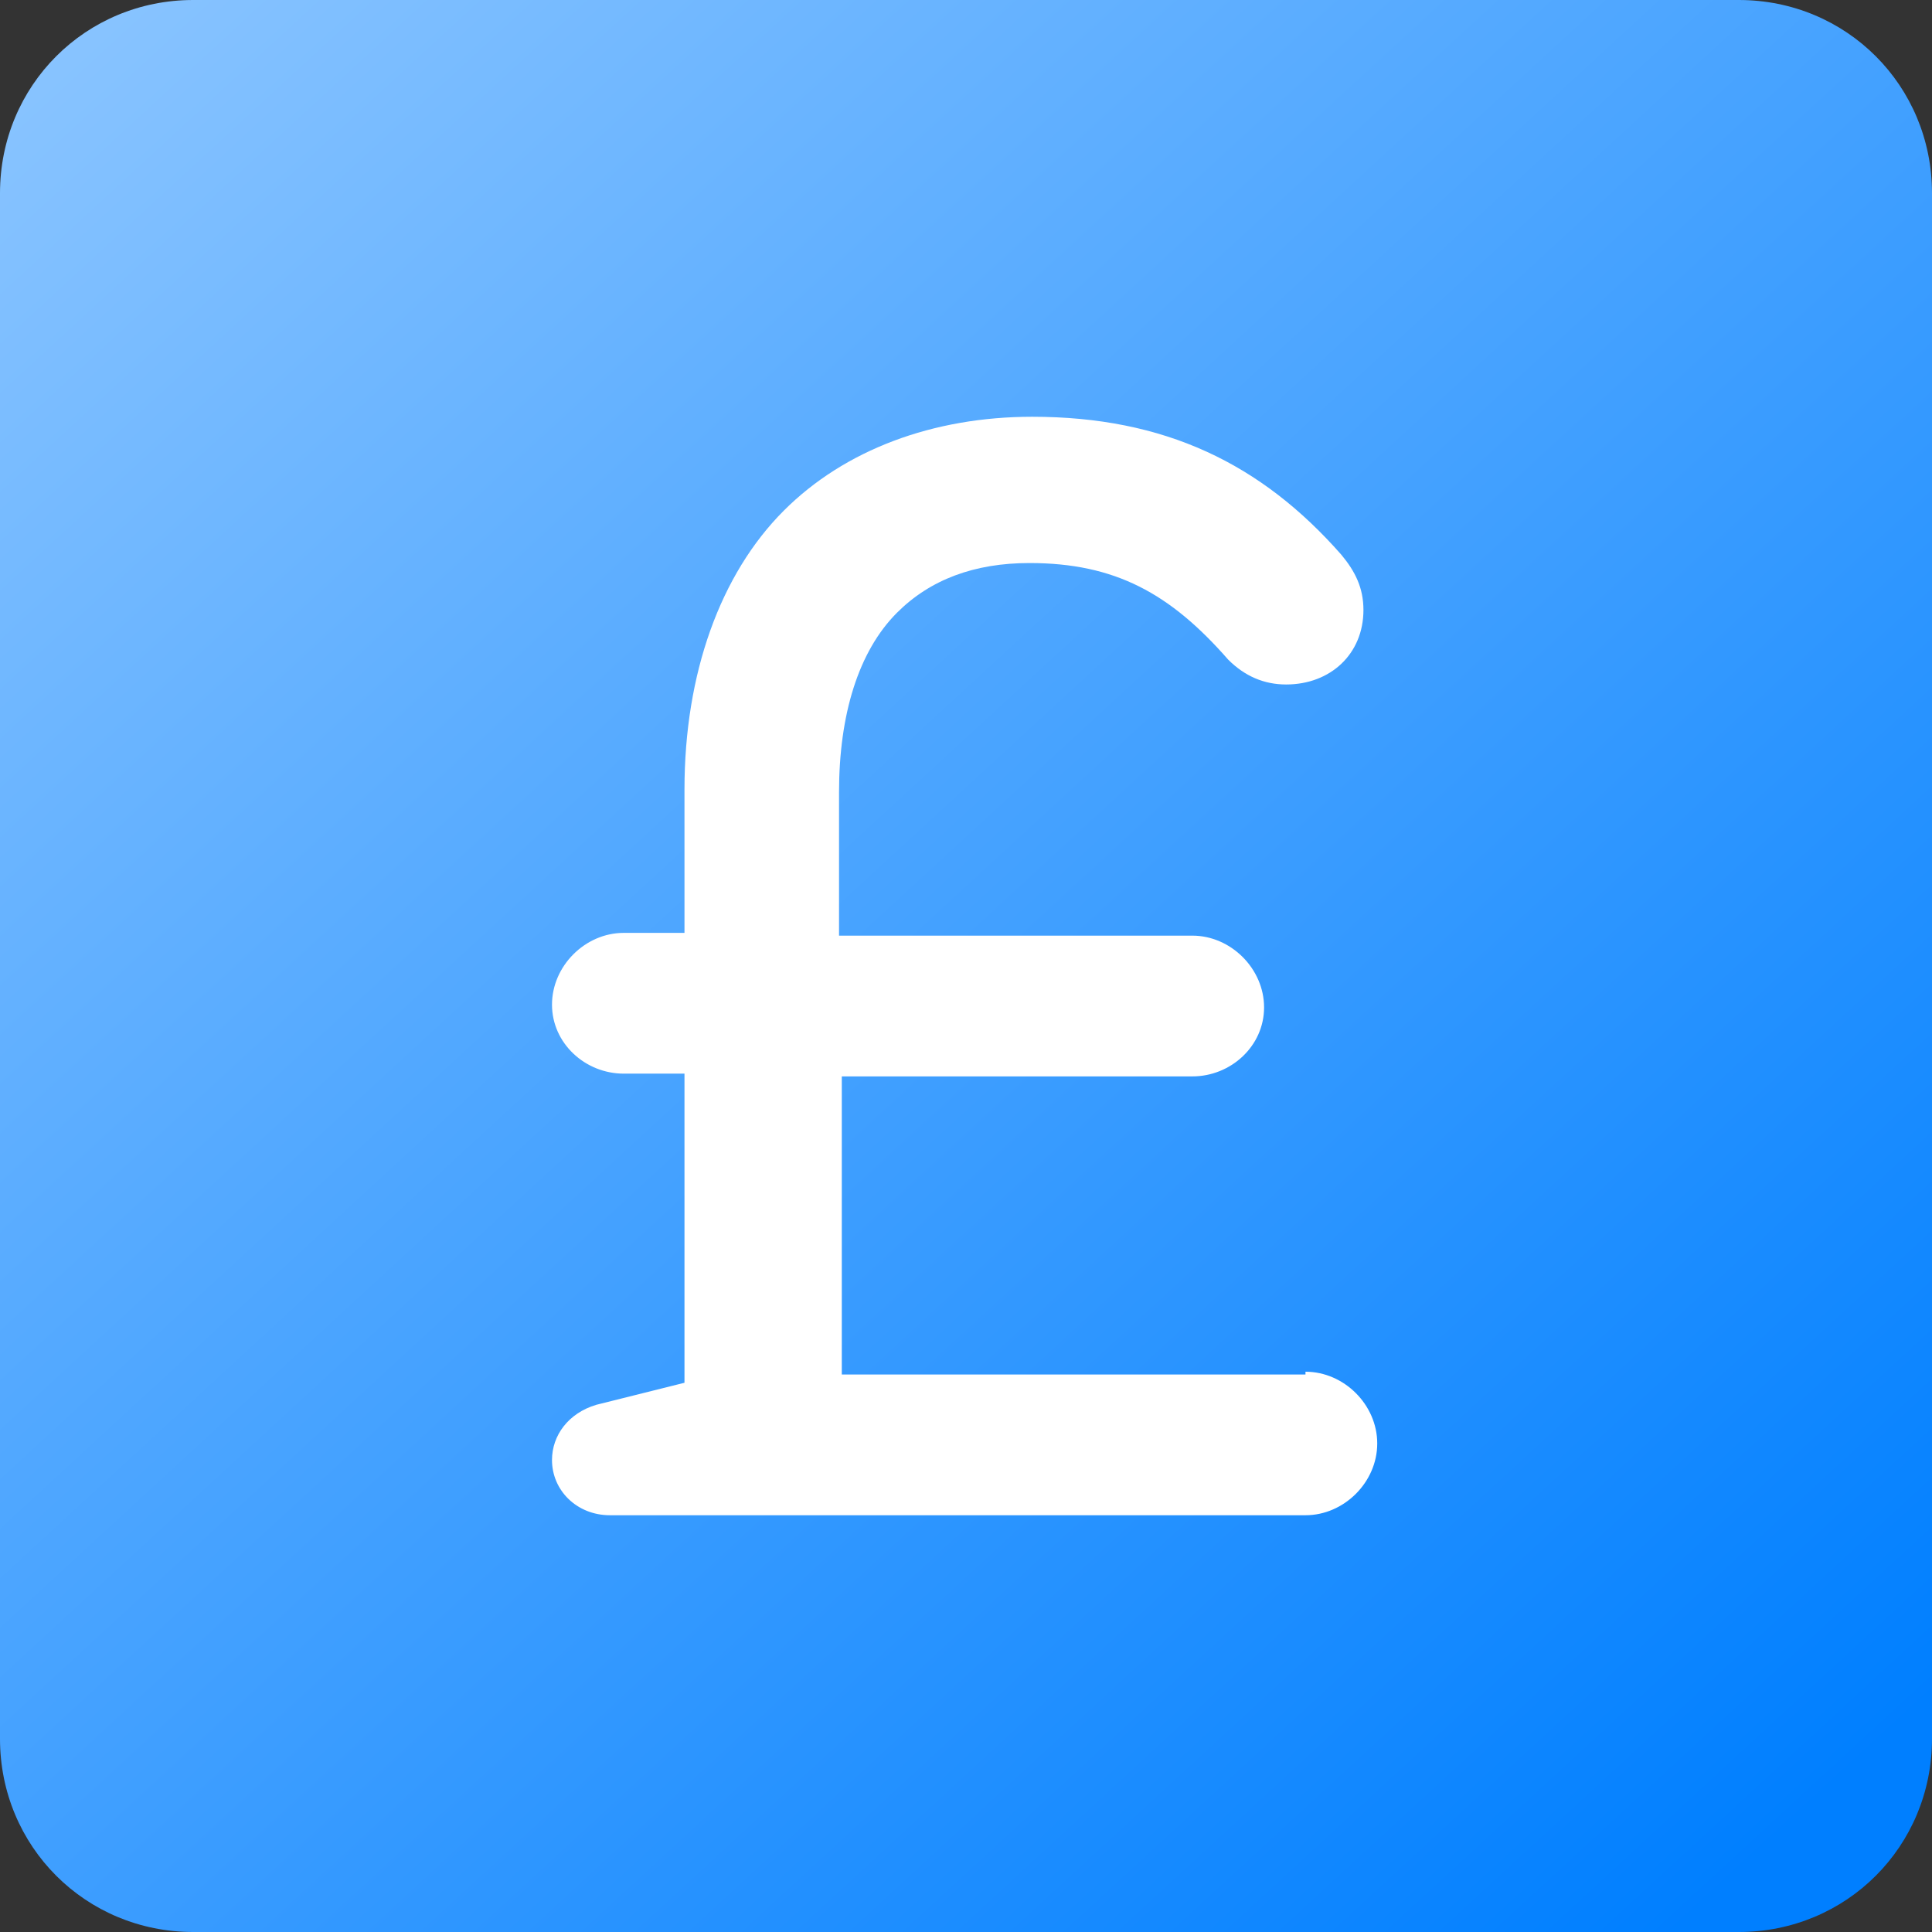
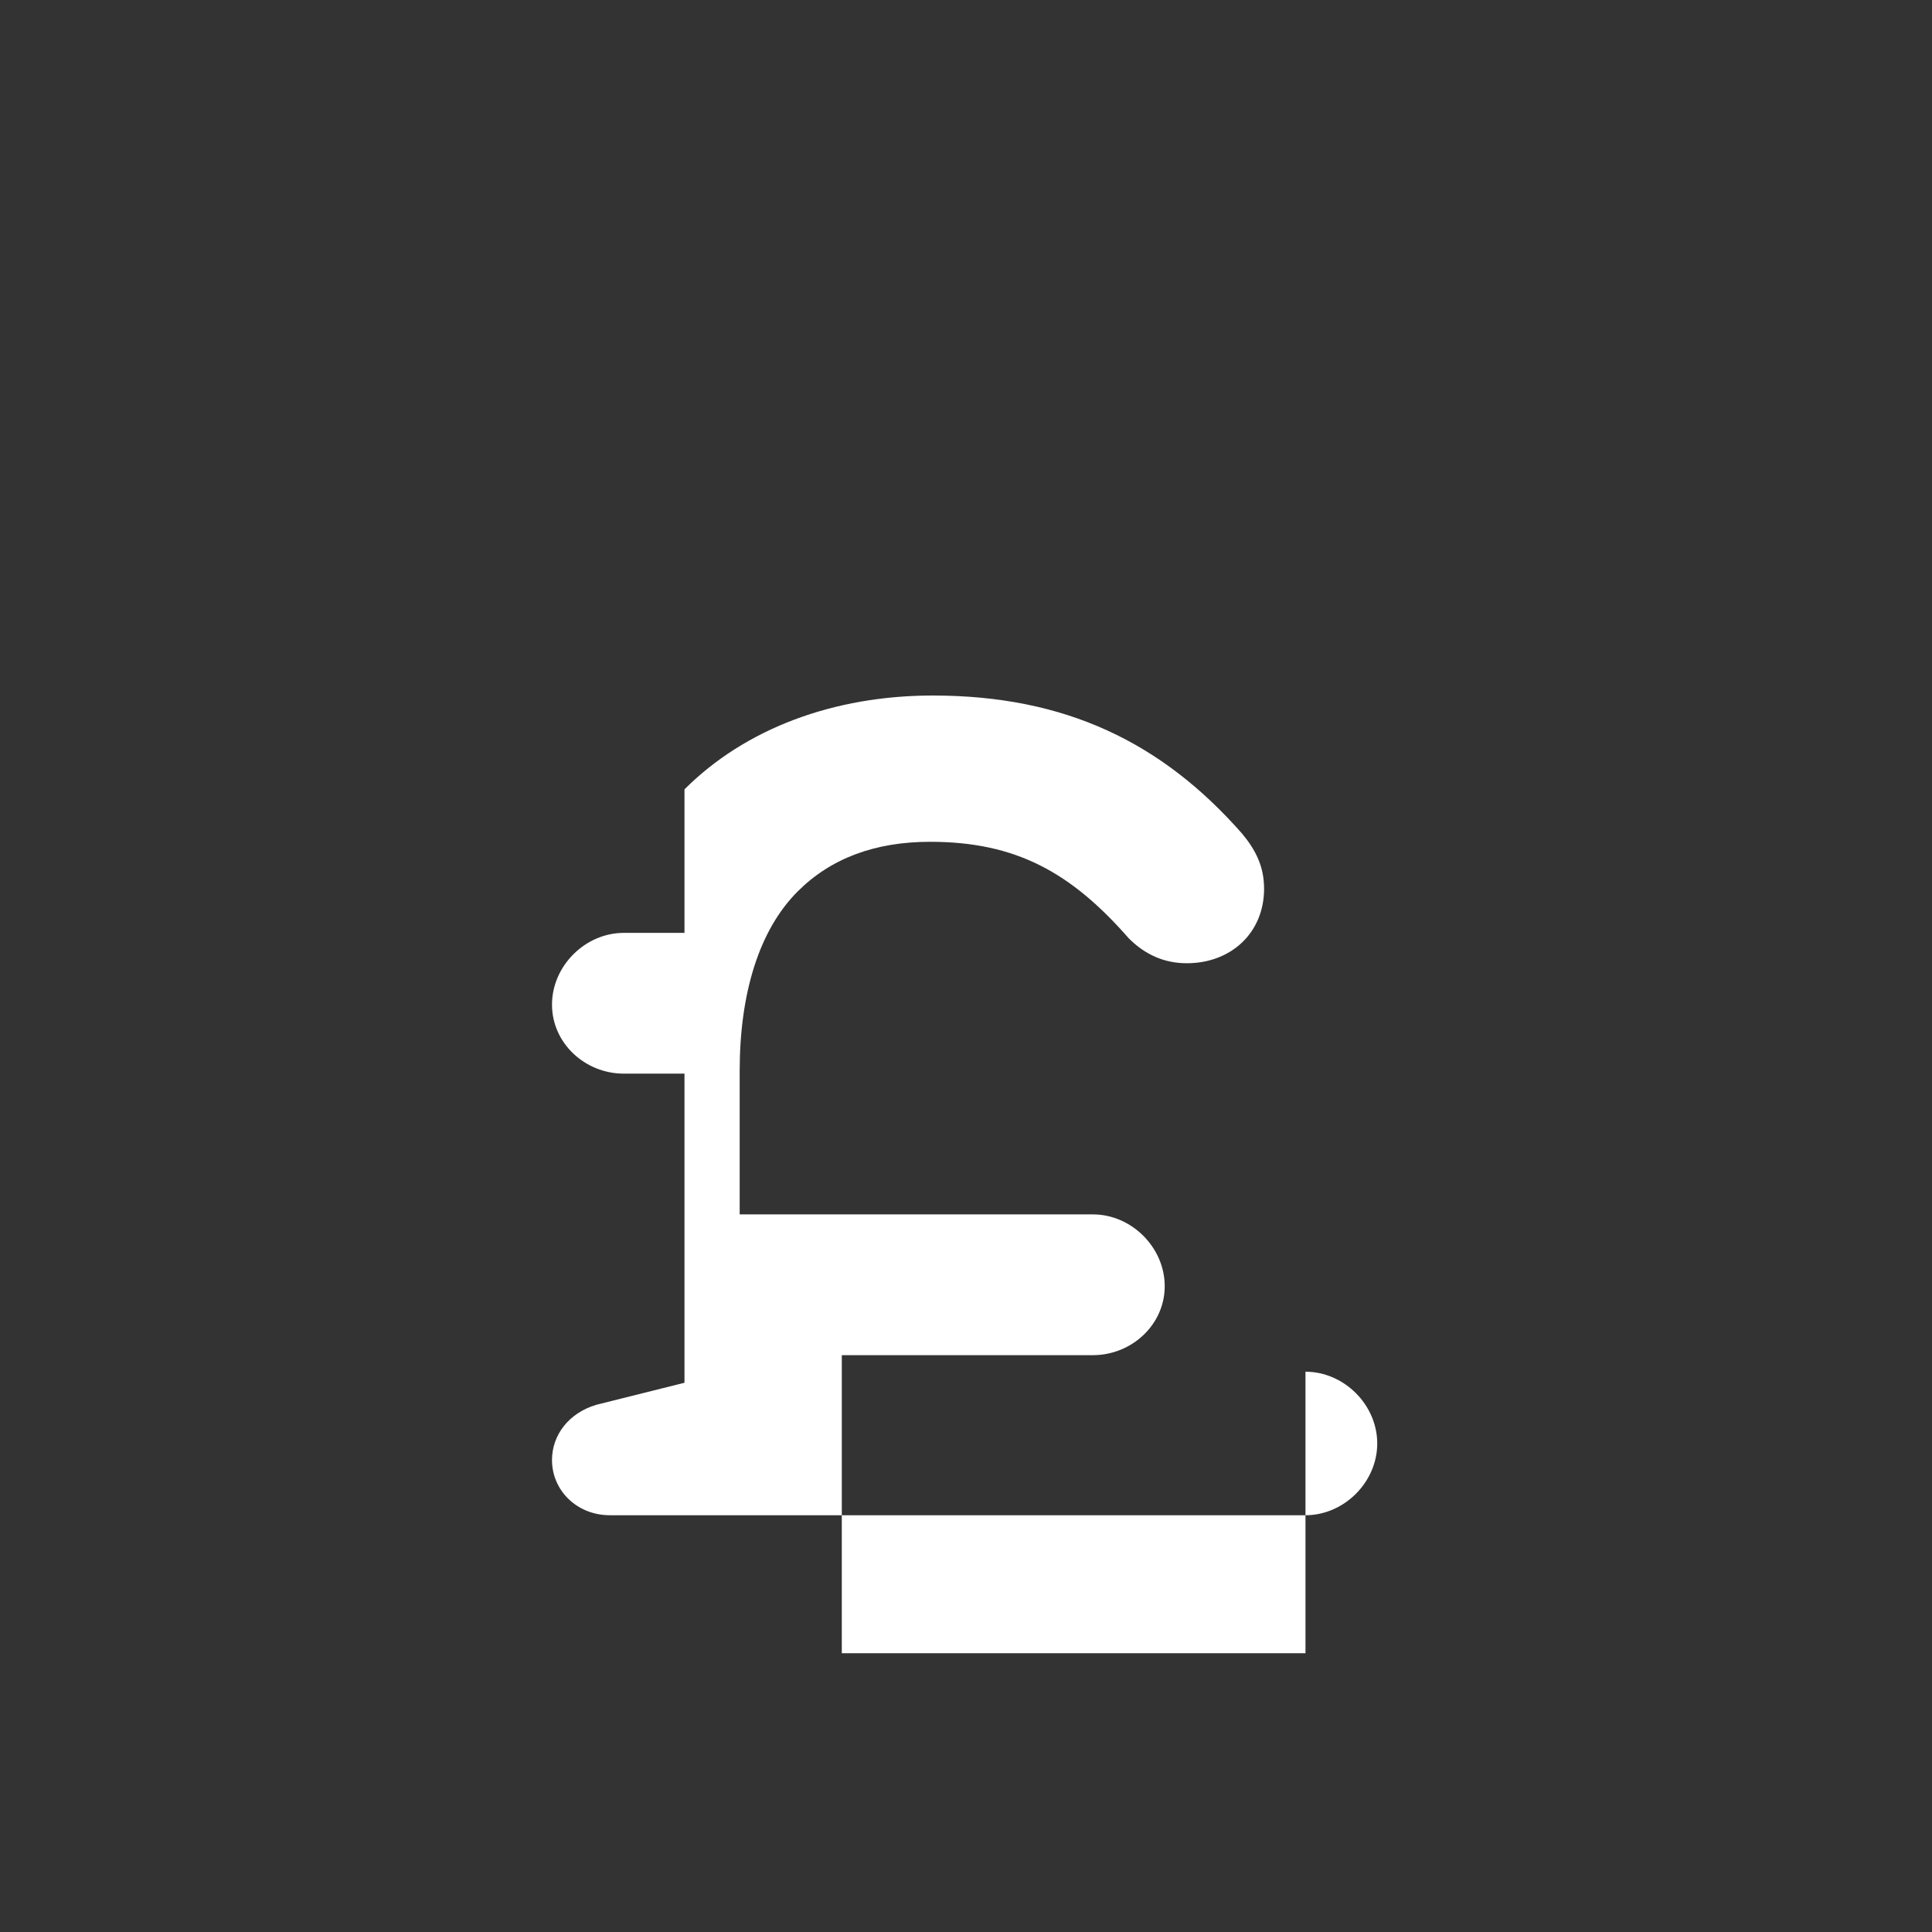
<svg xmlns="http://www.w3.org/2000/svg" version="1.1" id="Layer_1" x="0px" y="0px" viewBox="0 0 70 70" style="enable-background:new 0 0 70 70;" xml:space="preserve">
  <rect x="0" y="0" width="70" height="70" fill="#333333" stroke="none" />
  <style type="text/css">
	.st0{fill:url(#SVGID_1_);}
	.st1{fill-rule:evenodd;clip-rule:evenodd;fill:#FFFFFF;}
</style>
  <linearGradient id="SVGID_1_" gradientUnits="userSpaceOnUse" x1="-4.34" y1="250.301" x2="64.311" y2="324.813" gradientTransform="matrix(1 0 0 1 0 -258)">
    <stop offset="0" style="stop-color:#99CCFF" />
    <stop offset="1" style="stop-color:#007FFF" />
  </linearGradient>
-   <path class="st0" d="M63,70H7c-3.9,0-7-3.1-7-7V7c0-3.9,3.1-7,7-7h56c3.9,0,7,3.1,7,7v56C70,66.9,66.9,70,63,70z" />
-   <path class="st1" d="M47.3,49.7c1.4,0,2.6,1.2,2.6,2.6c0,1.4-1.2,2.6-2.6,2.6H22.1c-1.2,0-2.1-0.9-2.1-2c0-0.9,0.6-1.7,1.6-2  l3.2-0.8V38.9h-2.2c-1.4,0-2.6-1.1-2.6-2.5c0-1.4,1.2-2.6,2.6-2.6h2.2v-5.2c0-4.2,1.3-7.8,3.6-10.1c2.2-2.2,5.4-3.4,9-3.4  c4.8,0,8.3,1.7,11.2,5c0.5,0.6,0.8,1.2,0.8,2c0,1.6-1.2,2.7-2.8,2.7c-0.8,0-1.5-0.3-2.1-0.9c-2.1-2.4-4.1-3.5-7.2-3.5  c-2,0-3.6,0.6-4.8,1.8c-1.4,1.4-2.1,3.7-2.1,6.5v5.2h12.8c1.4,0,2.6,1.2,2.6,2.6c0,1.4-1.2,2.5-2.6,2.5H30.5v10.8H47.3z" />
+   <path class="st1" d="M47.3,49.7c1.4,0,2.6,1.2,2.6,2.6c0,1.4-1.2,2.6-2.6,2.6H22.1c-1.2,0-2.1-0.9-2.1-2c0-0.9,0.6-1.7,1.6-2  l3.2-0.8V38.9h-2.2c-1.4,0-2.6-1.1-2.6-2.5c0-1.4,1.2-2.6,2.6-2.6h2.2v-5.2c2.2-2.2,5.4-3.4,9-3.4  c4.8,0,8.3,1.7,11.2,5c0.5,0.6,0.8,1.2,0.8,2c0,1.6-1.2,2.7-2.8,2.7c-0.8,0-1.5-0.3-2.1-0.9c-2.1-2.4-4.1-3.5-7.2-3.5  c-2,0-3.6,0.6-4.8,1.8c-1.4,1.4-2.1,3.7-2.1,6.5v5.2h12.8c1.4,0,2.6,1.2,2.6,2.6c0,1.4-1.2,2.5-2.6,2.5H30.5v10.8H47.3z" />
</svg>